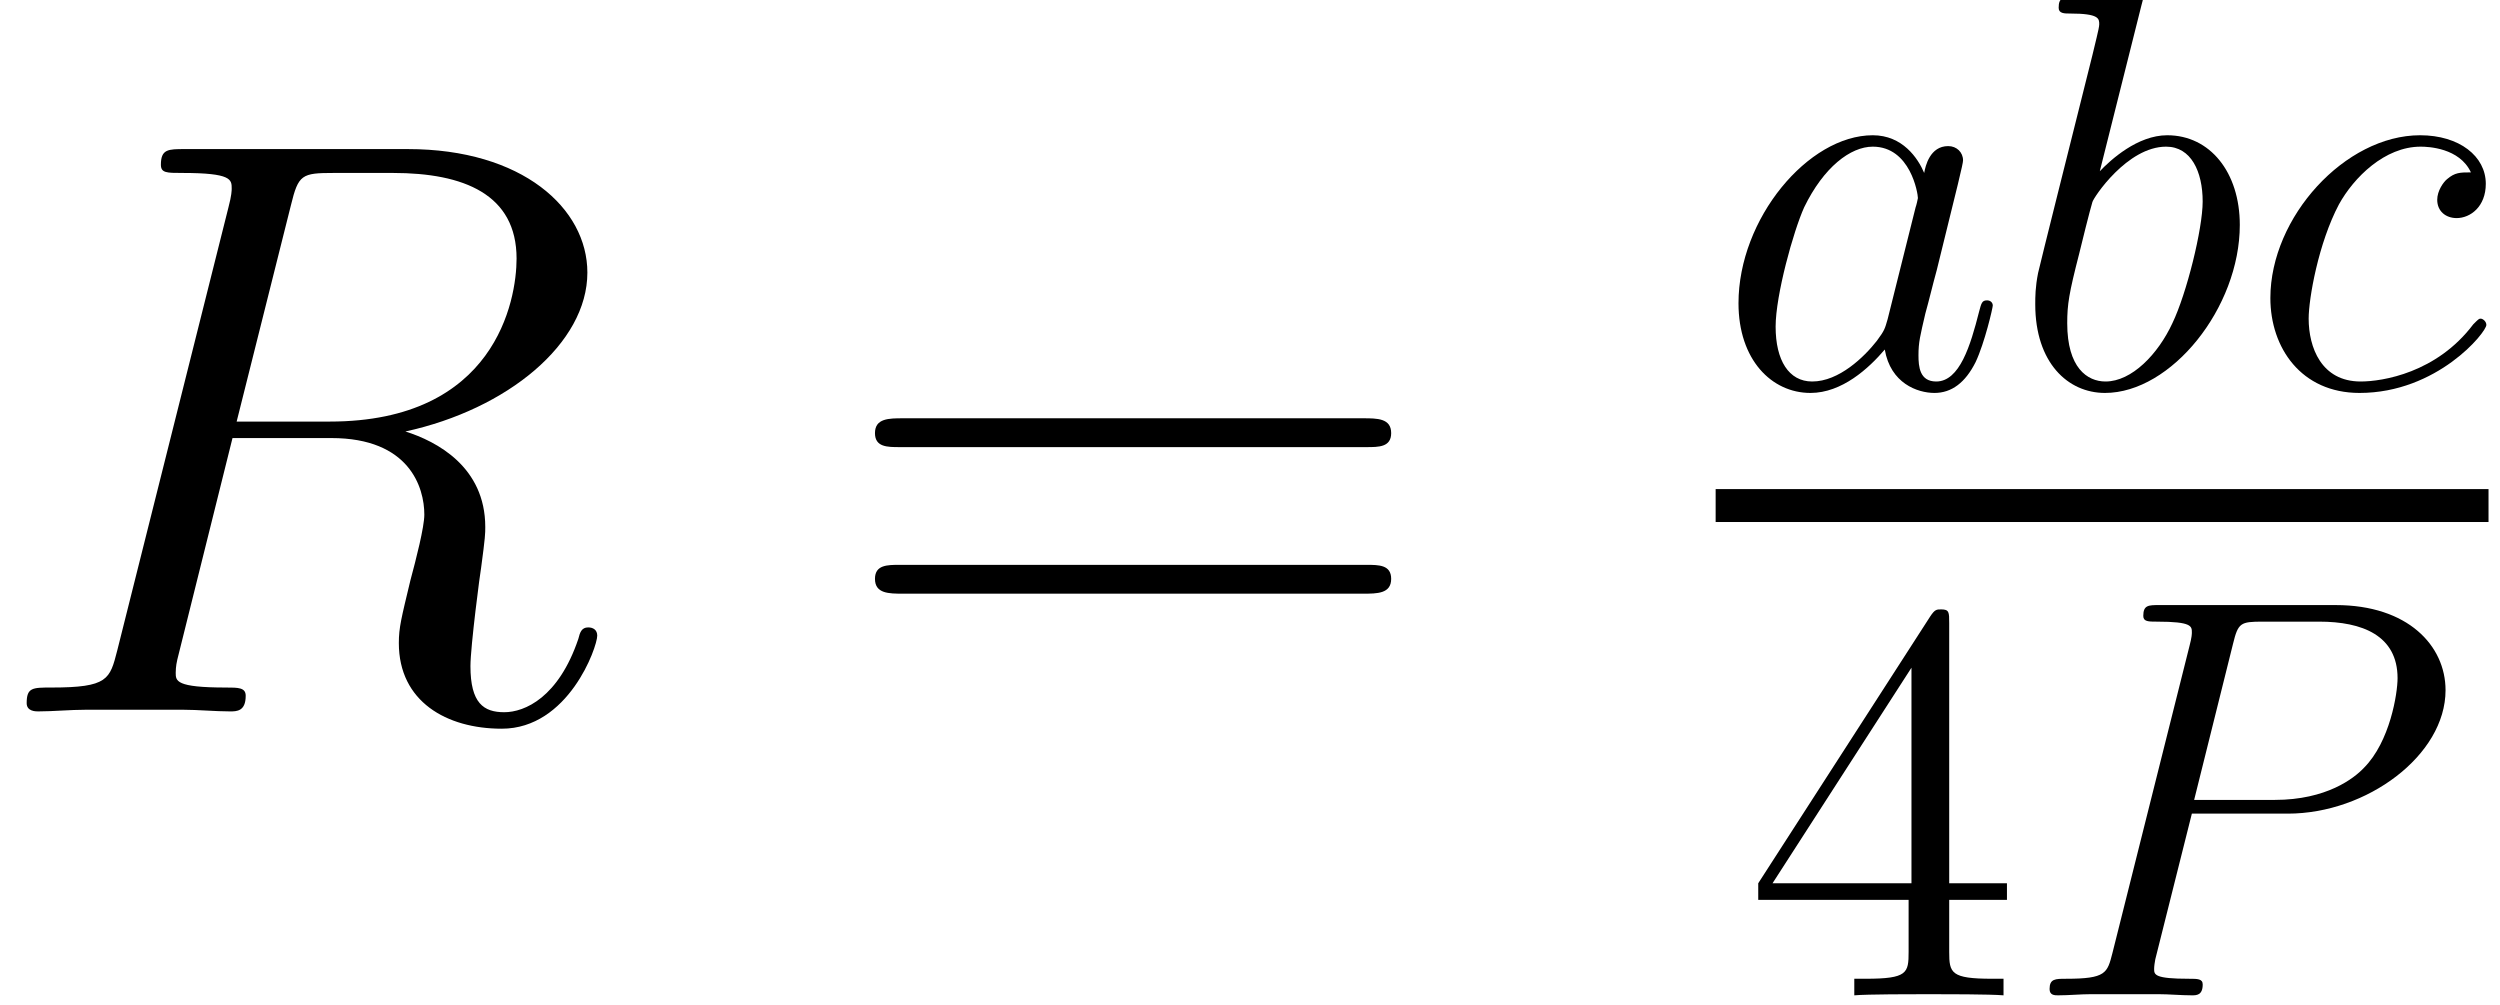
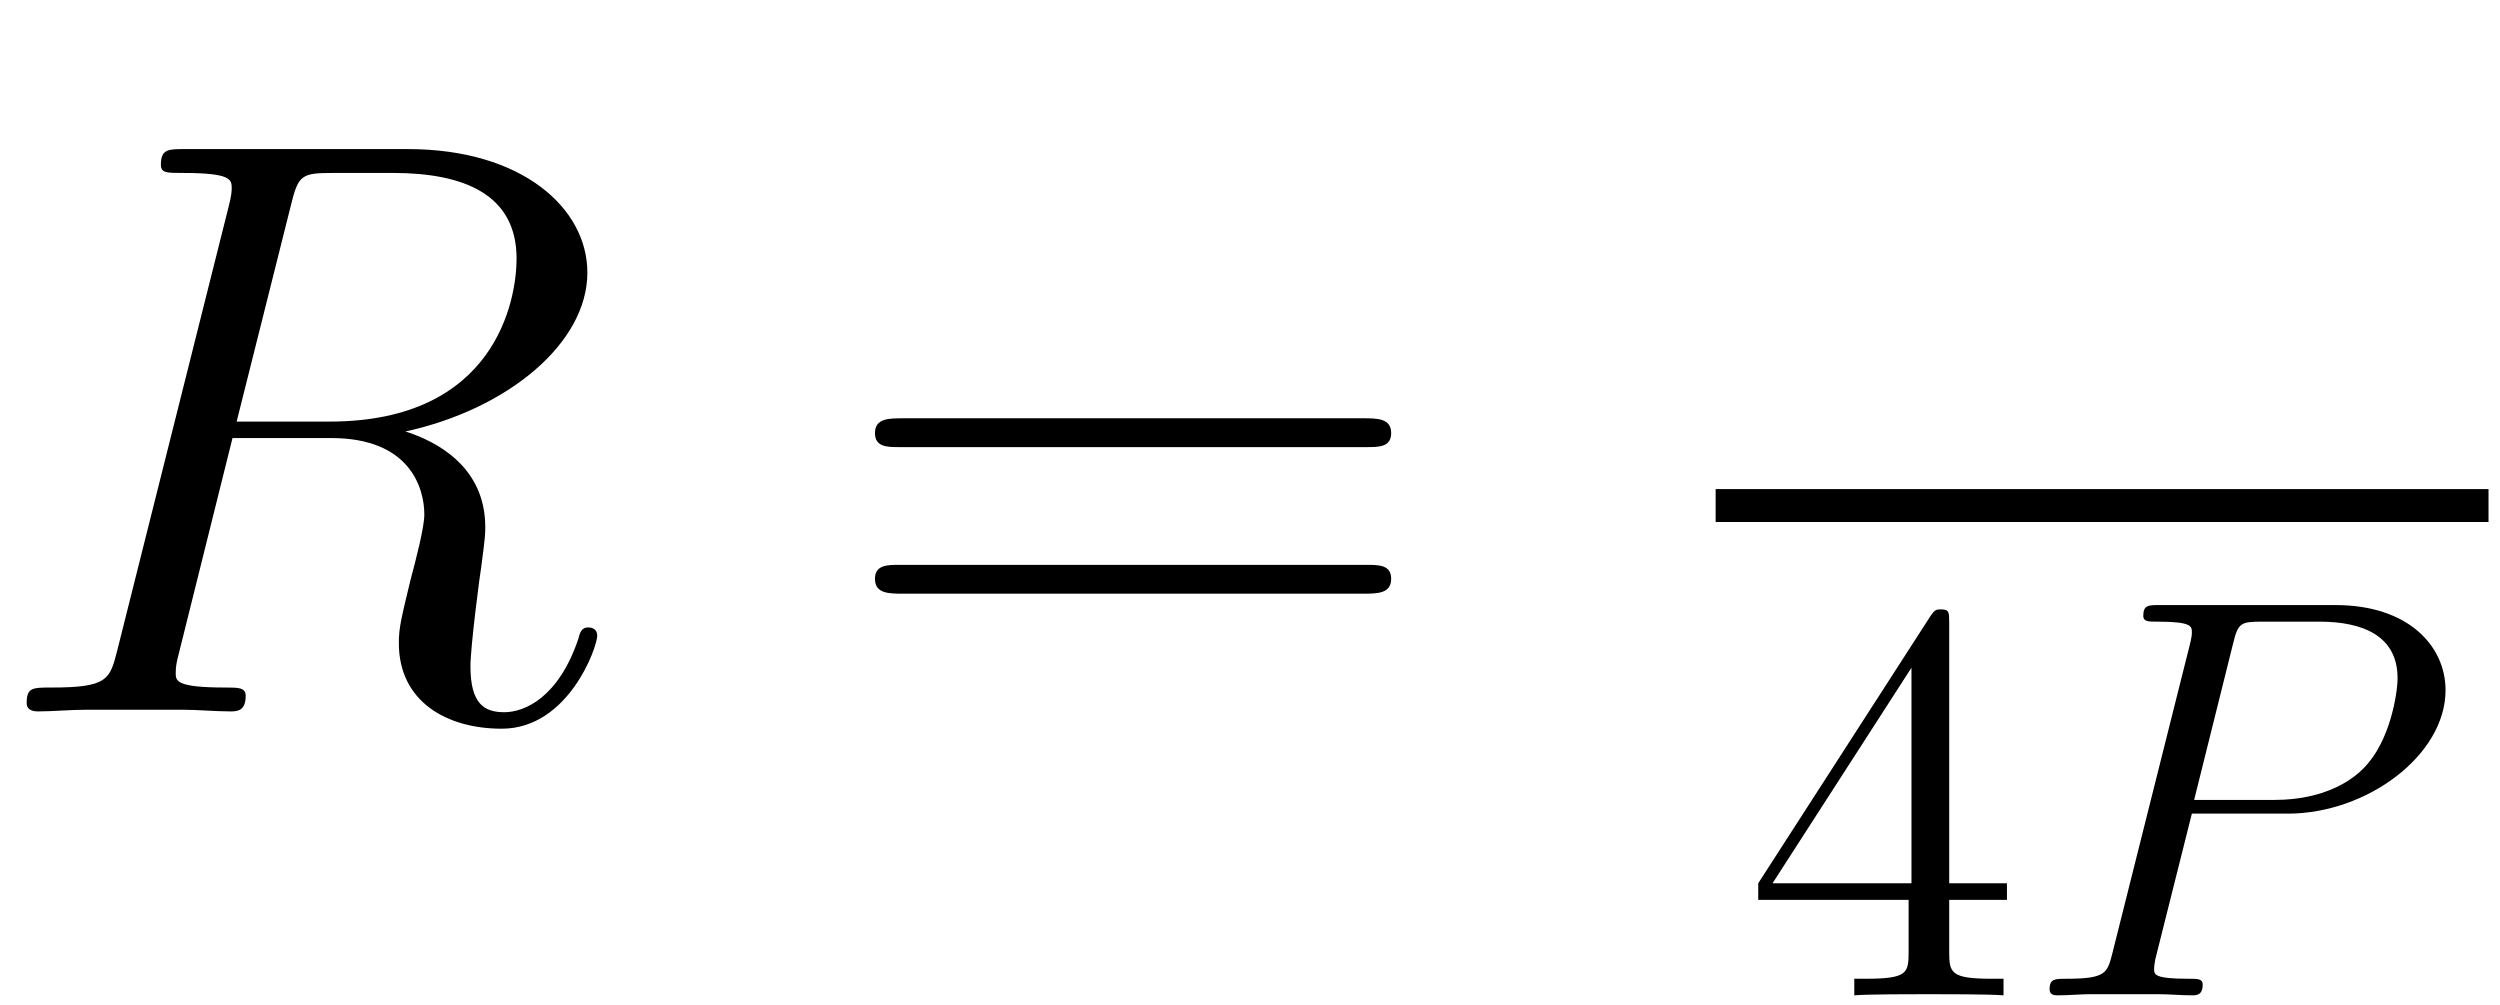
<svg xmlns="http://www.w3.org/2000/svg" xmlns:xlink="http://www.w3.org/1999/xlink" height="23.749pt" version="1.1" viewBox="0 0 59.081 23.749" width="59.081pt">
  <defs>
    <path d="M5.115 -5.495H8.018C10.403 -5.495 12.787 -7.258 12.787 -9.228C12.787 -10.575 11.647 -11.802 9.469 -11.802H4.13C3.802 -11.802 3.646 -11.802 3.646 -11.474C3.646 -11.301 3.802 -11.301 4.061 -11.301C5.115 -11.301 5.115 -11.163 5.115 -10.973C5.115 -10.938 5.115 -10.835 5.046 -10.575L2.713 -1.279C2.557 -0.674 2.523 -0.501 1.313 -0.501C0.985 -0.501 0.812 -0.501 0.812 -0.19C0.812 0 0.968 0 1.071 0C1.4 0 1.745 -0.035 2.074 -0.035H4.095C4.424 -0.035 4.787 0 5.115 0C5.253 0 5.443 0 5.443 -0.328C5.443 -0.501 5.288 -0.501 5.028 -0.501C3.992 -0.501 3.974 -0.622 3.974 -0.795C3.974 -0.881 3.992 -1.002 4.009 -1.089L5.115 -5.495ZM6.359 -10.627C6.515 -11.267 6.584 -11.301 7.258 -11.301H8.968C10.264 -11.301 11.336 -10.886 11.336 -9.59C11.336 -9.141 11.111 -7.672 10.316 -6.877C10.022 -6.566 9.193 -5.91 7.62 -5.91H5.184L6.359 -10.627Z" id="g0-80" />
    <path d="M6.359 -10.627C6.515 -11.267 6.584 -11.301 7.258 -11.301H8.502C9.988 -11.301 11.094 -10.852 11.094 -9.504C11.094 -8.623 10.645 -6.083 7.171 -6.083H5.219L6.359 -10.627ZM8.761 -5.875C10.904 -6.342 12.58 -7.724 12.58 -9.21C12.58 -10.558 11.215 -11.802 8.813 -11.802H4.13C3.784 -11.802 3.629 -11.802 3.629 -11.474C3.629 -11.301 3.75 -11.301 4.078 -11.301C5.115 -11.301 5.115 -11.163 5.115 -10.973C5.115 -10.938 5.115 -10.835 5.046 -10.575L2.713 -1.279C2.557 -0.674 2.523 -0.501 1.331 -0.501C0.933 -0.501 0.812 -0.501 0.812 -0.173C0.812 0 1.002 0 1.054 0C1.365 0 1.728 -0.035 2.056 -0.035H4.095C4.406 -0.035 4.769 0 5.08 0C5.219 0 5.409 0 5.409 -0.328C5.409 -0.501 5.253 -0.501 4.994 -0.501C3.94 -0.501 3.94 -0.639 3.94 -0.812C3.94 -0.829 3.94 -0.95 3.974 -1.089L5.132 -5.737H7.206C8.847 -5.737 9.158 -4.7 9.158 -4.13C9.158 -3.871 8.986 -3.197 8.865 -2.748C8.675 -1.953 8.623 -1.763 8.623 -1.434C8.623 -0.207 9.625 0.363 10.783 0.363C12.182 0.363 12.787 -1.348 12.787 -1.59C12.787 -1.711 12.701 -1.763 12.597 -1.763C12.459 -1.763 12.424 -1.659 12.39 -1.521C11.975 -0.294 11.267 0.017 10.835 0.017S10.126 -0.173 10.126 -0.95C10.126 -1.365 10.333 -2.938 10.351 -3.024C10.437 -3.663 10.437 -3.732 10.437 -3.871C10.437 -5.132 9.418 -5.668 8.761 -5.875Z" id="g0-82" />
-     <path d="M5.201 -2.056C5.115 -1.763 5.115 -1.728 4.873 -1.4C4.493 -0.916 3.732 -0.173 2.92 -0.173C2.212 -0.173 1.814 -0.812 1.814 -1.832C1.814 -2.782 2.35 -4.717 2.678 -5.443C3.266 -6.653 4.078 -7.275 4.752 -7.275C5.892 -7.275 6.117 -5.858 6.117 -5.72C6.117 -5.702 6.065 -5.478 6.048 -5.443L5.201 -2.056ZM6.307 -6.48C6.117 -6.929 5.651 -7.62 4.752 -7.62C2.799 -7.62 0.691 -5.098 0.691 -2.54C0.691 -0.829 1.693 0.173 2.868 0.173C3.819 0.173 4.631 -0.57 5.115 -1.14C5.288 -0.121 6.1 0.173 6.618 0.173S7.551 -0.138 7.862 -0.76C8.139 -1.348 8.381 -2.402 8.381 -2.471C8.381 -2.557 8.312 -2.627 8.208 -2.627C8.052 -2.627 8.035 -2.54 7.966 -2.281C7.707 -1.261 7.379 -0.173 6.67 -0.173C6.169 -0.173 6.134 -0.622 6.134 -0.968C6.134 -1.365 6.186 -1.555 6.342 -2.229C6.463 -2.661 6.549 -3.041 6.687 -3.542C7.327 -6.134 7.482 -6.756 7.482 -6.86C7.482 -7.102 7.292 -7.292 7.033 -7.292C6.48 -7.292 6.342 -6.687 6.307 -6.48Z" id="g0-97" />
-     <path d="M3.992 -11.56C4.009 -11.629 4.044 -11.733 4.044 -11.819C4.044 -11.992 3.871 -11.992 3.836 -11.992C3.819 -11.992 3.197 -11.941 2.886 -11.906C2.592 -11.889 2.333 -11.854 2.022 -11.837C1.607 -11.802 1.486 -11.785 1.486 -11.474C1.486 -11.301 1.659 -11.301 1.832 -11.301C2.713 -11.301 2.713 -11.146 2.713 -10.973C2.713 -10.852 2.575 -10.351 2.506 -10.04L2.091 -8.381C1.918 -7.69 0.933 -3.767 0.864 -3.456C0.778 -3.024 0.778 -2.73 0.778 -2.506C0.778 -0.743 1.763 0.173 2.886 0.173C4.89 0.173 6.964 -2.402 6.964 -4.908C6.964 -6.497 6.065 -7.62 4.769 -7.62C3.871 -7.62 3.059 -6.877 2.73 -6.532L3.992 -11.56ZM2.903 -0.173C2.35 -0.173 1.745 -0.588 1.745 -1.935C1.745 -2.506 1.797 -2.834 2.108 -4.044C2.16 -4.268 2.436 -5.374 2.506 -5.599C2.54 -5.737 3.56 -7.275 4.735 -7.275C5.495 -7.275 5.841 -6.515 5.841 -5.616C5.841 -4.787 5.357 -2.834 4.925 -1.935C4.493 -1.002 3.698 -0.173 2.903 -0.173Z" id="g0-98" />
-     <path d="M6.756 -6.497C6.428 -6.497 6.273 -6.497 6.031 -6.29C5.927 -6.204 5.737 -5.944 5.737 -5.668C5.737 -5.322 5.996 -5.115 6.324 -5.115C6.739 -5.115 7.206 -5.46 7.206 -6.152C7.206 -6.981 6.411 -7.62 5.219 -7.62C2.955 -7.62 0.691 -5.149 0.691 -2.696C0.691 -1.192 1.624 0.173 3.387 0.173C5.737 0.173 7.223 -1.659 7.223 -1.884C7.223 -1.987 7.119 -2.074 7.05 -2.074C6.998 -2.074 6.981 -2.056 6.826 -1.901C5.72 -0.432 4.078 -0.173 3.421 -0.173C2.229 -0.173 1.849 -1.21 1.849 -2.074C1.849 -2.678 2.143 -4.355 2.765 -5.53C3.214 -6.342 4.147 -7.275 5.236 -7.275C5.46 -7.275 6.411 -7.24 6.756 -6.497Z" id="g0-99" />
    <path d="M11.111 -5.547C11.37 -5.547 11.629 -5.547 11.629 -5.841C11.629 -6.152 11.336 -6.152 11.042 -6.152H1.382C1.089 -6.152 0.795 -6.152 0.795 -5.841C0.795 -5.547 1.054 -5.547 1.313 -5.547H11.111ZM11.042 -2.471C11.336 -2.471 11.629 -2.471 11.629 -2.782C11.629 -3.076 11.37 -3.076 11.111 -3.076H1.313C1.054 -3.076 0.795 -3.076 0.795 -2.782C0.795 -2.471 1.089 -2.471 1.382 -2.471H11.042Z" id="g1-61" />
    <use id="g2-80" transform="scale(0.694)" xlink:href="#g0-80" />
    <use id="g2-97" transform="scale(0.694)" xlink:href="#g0-97" />
    <use id="g2-98" transform="scale(0.694)" xlink:href="#g0-98" />
    <use id="g2-99" transform="scale(0.694)" xlink:href="#g0-99" />
    <path d="M4.332 -7.812C4.332 -8.04 4.332 -8.1 4.164 -8.1C4.068 -8.1 4.032 -8.1 3.936 -7.956L0.324 -2.352V-2.004H3.48V-0.912C3.48 -0.468 3.456 -0.348 2.58 -0.348H2.34V0C2.616 -0.024 3.564 -0.024 3.9 -0.024S5.196 -0.024 5.472 0V-0.348H5.232C4.368 -0.348 4.332 -0.468 4.332 -0.912V-2.004H5.544V-2.352H4.332V-7.812ZM3.54 -6.876V-2.352H0.624L3.54 -6.876Z" id="g3-52" />
  </defs>
  <g id="page1" transform="matrix(1.126 0 0 1.126 -80.23 -65.54)">
    <use x="71" xlink:href="#g0-82" y="73.137" />
    <use x="88.821" xlink:href="#g1-61" y="73.137" />
    <use x="107.26" xlink:href="#g2-97" y="66.333" />
    <use x="113.428" xlink:href="#g2-98" y="66.333" />
    <use x="118.423" xlink:href="#g2-99" y="66.333" />
    <rect height="0.691" width="16.221" x="107.26" y="68.471" />
    <use x="107.83" xlink:href="#g3-52" y="79.096" />
    <use x="113.705" xlink:href="#g2-80" y="79.096" />
  </g>
</svg>